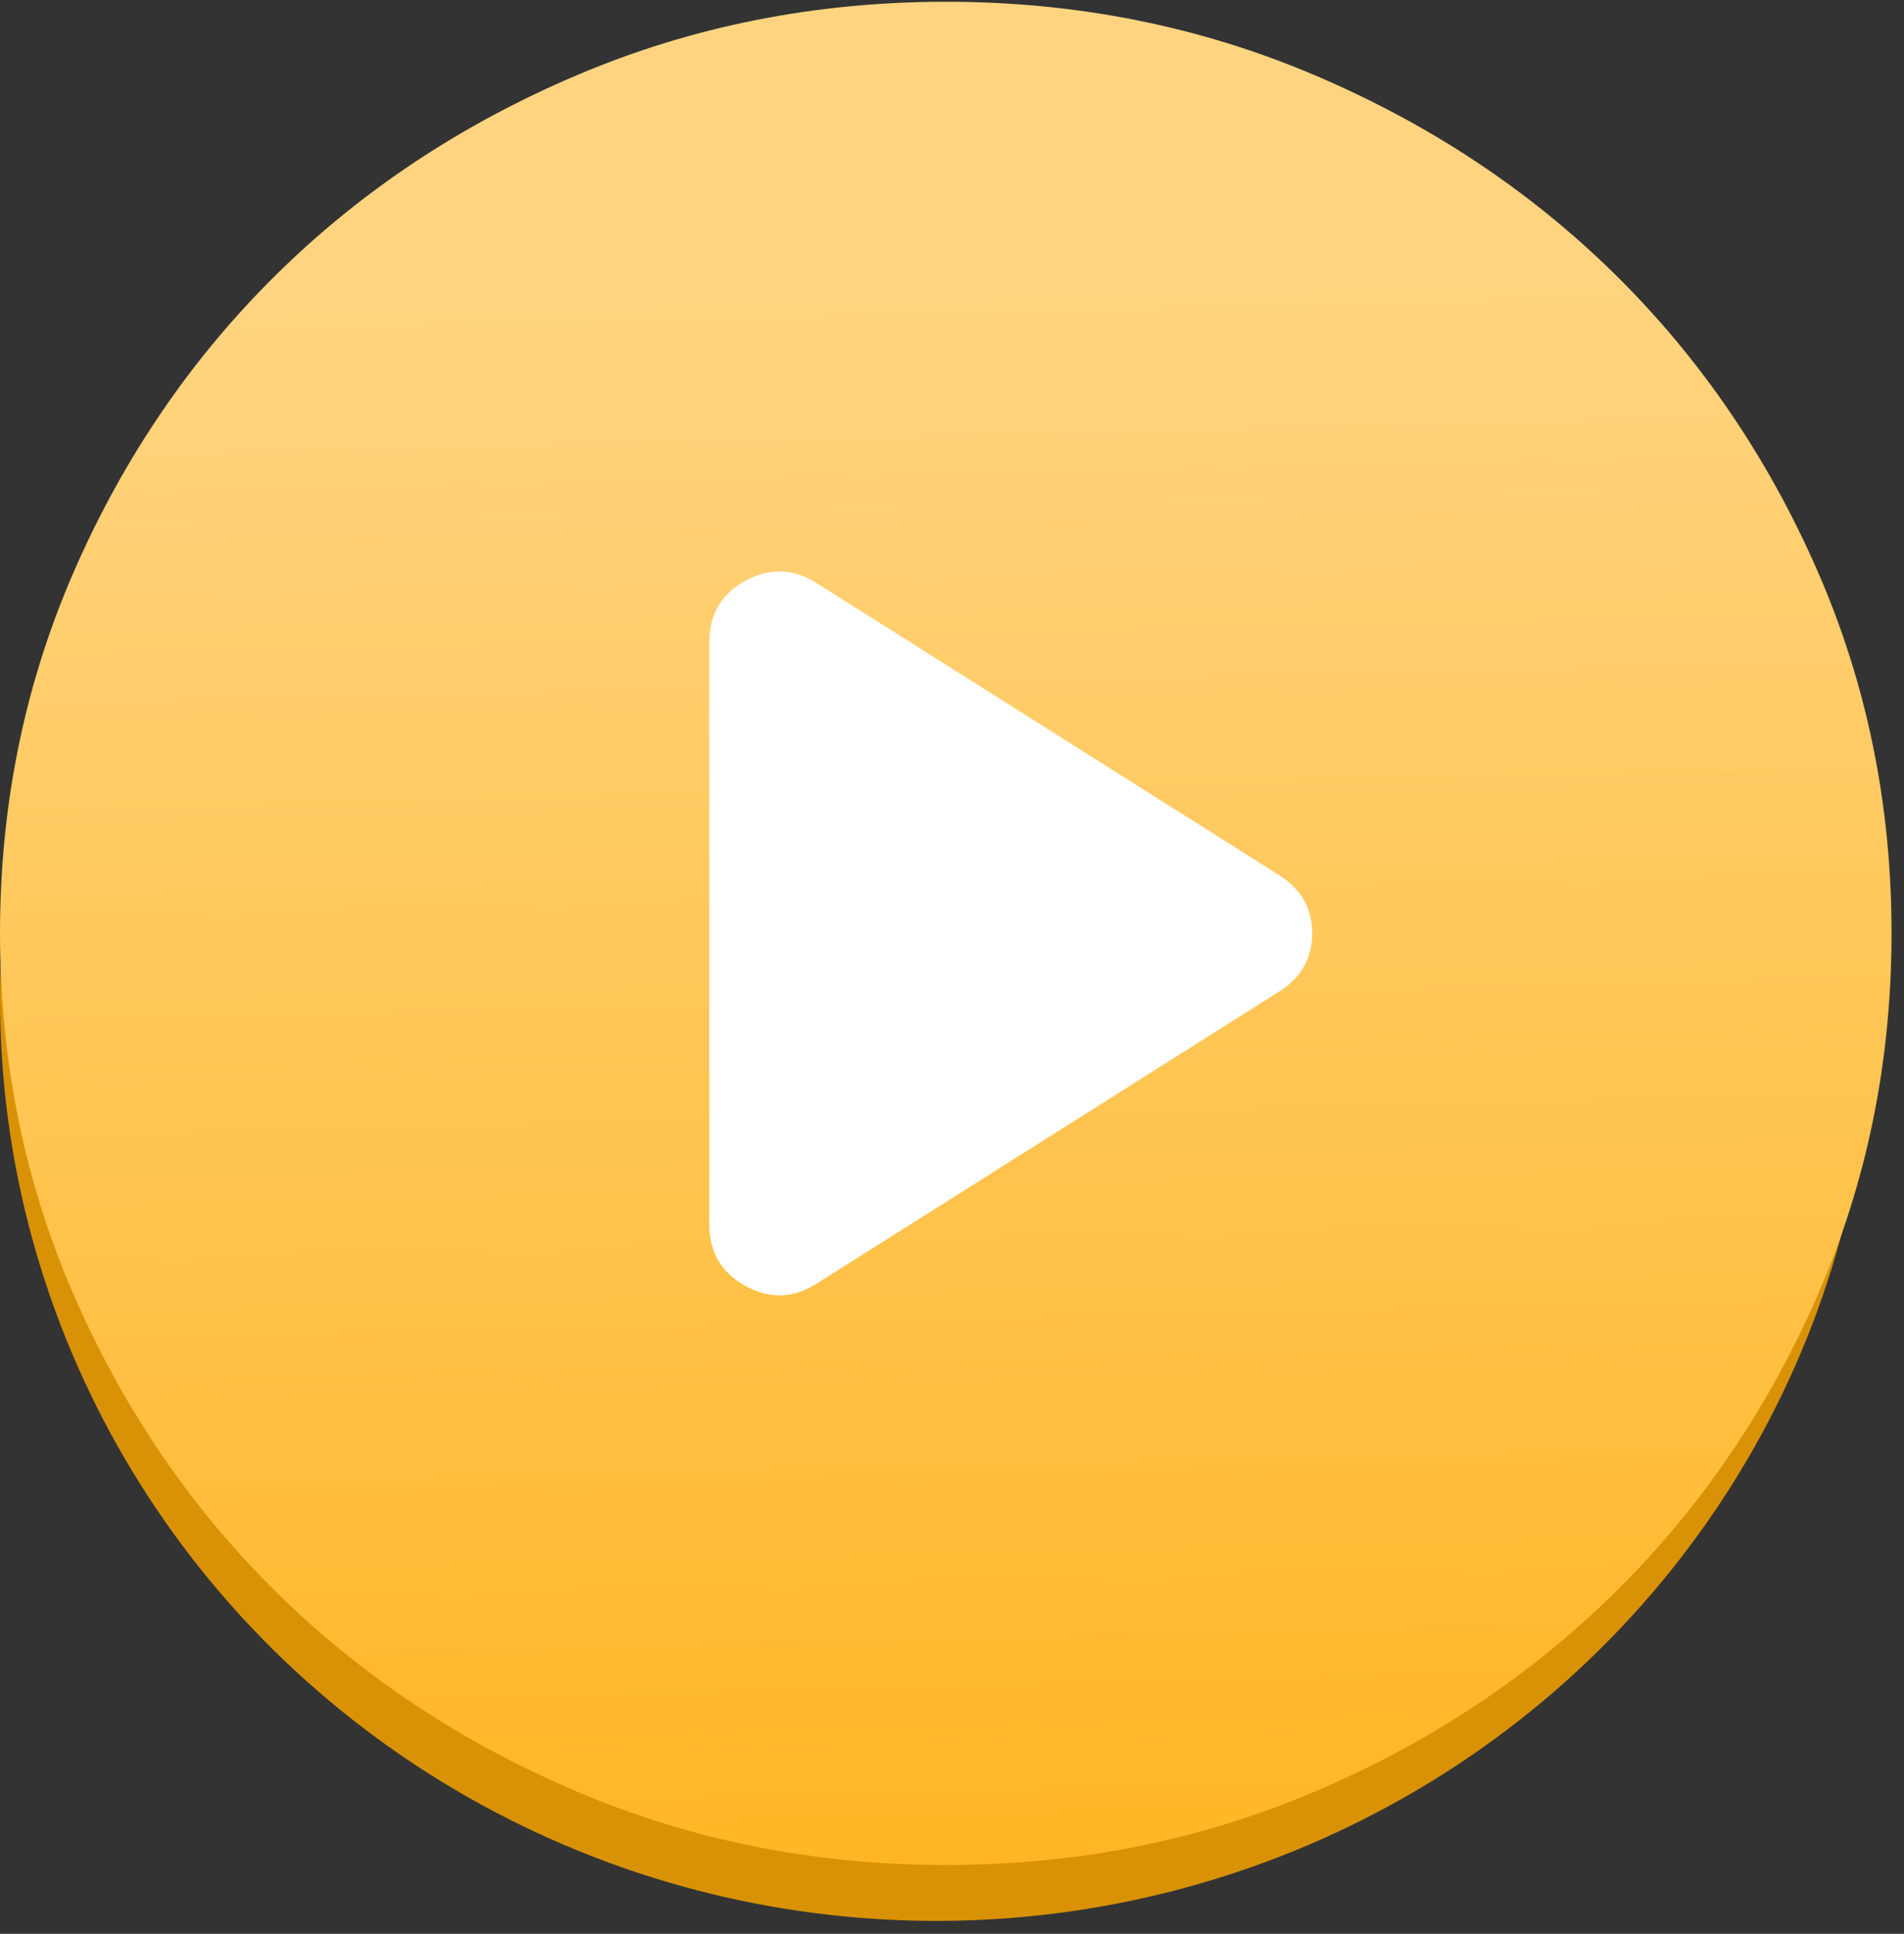
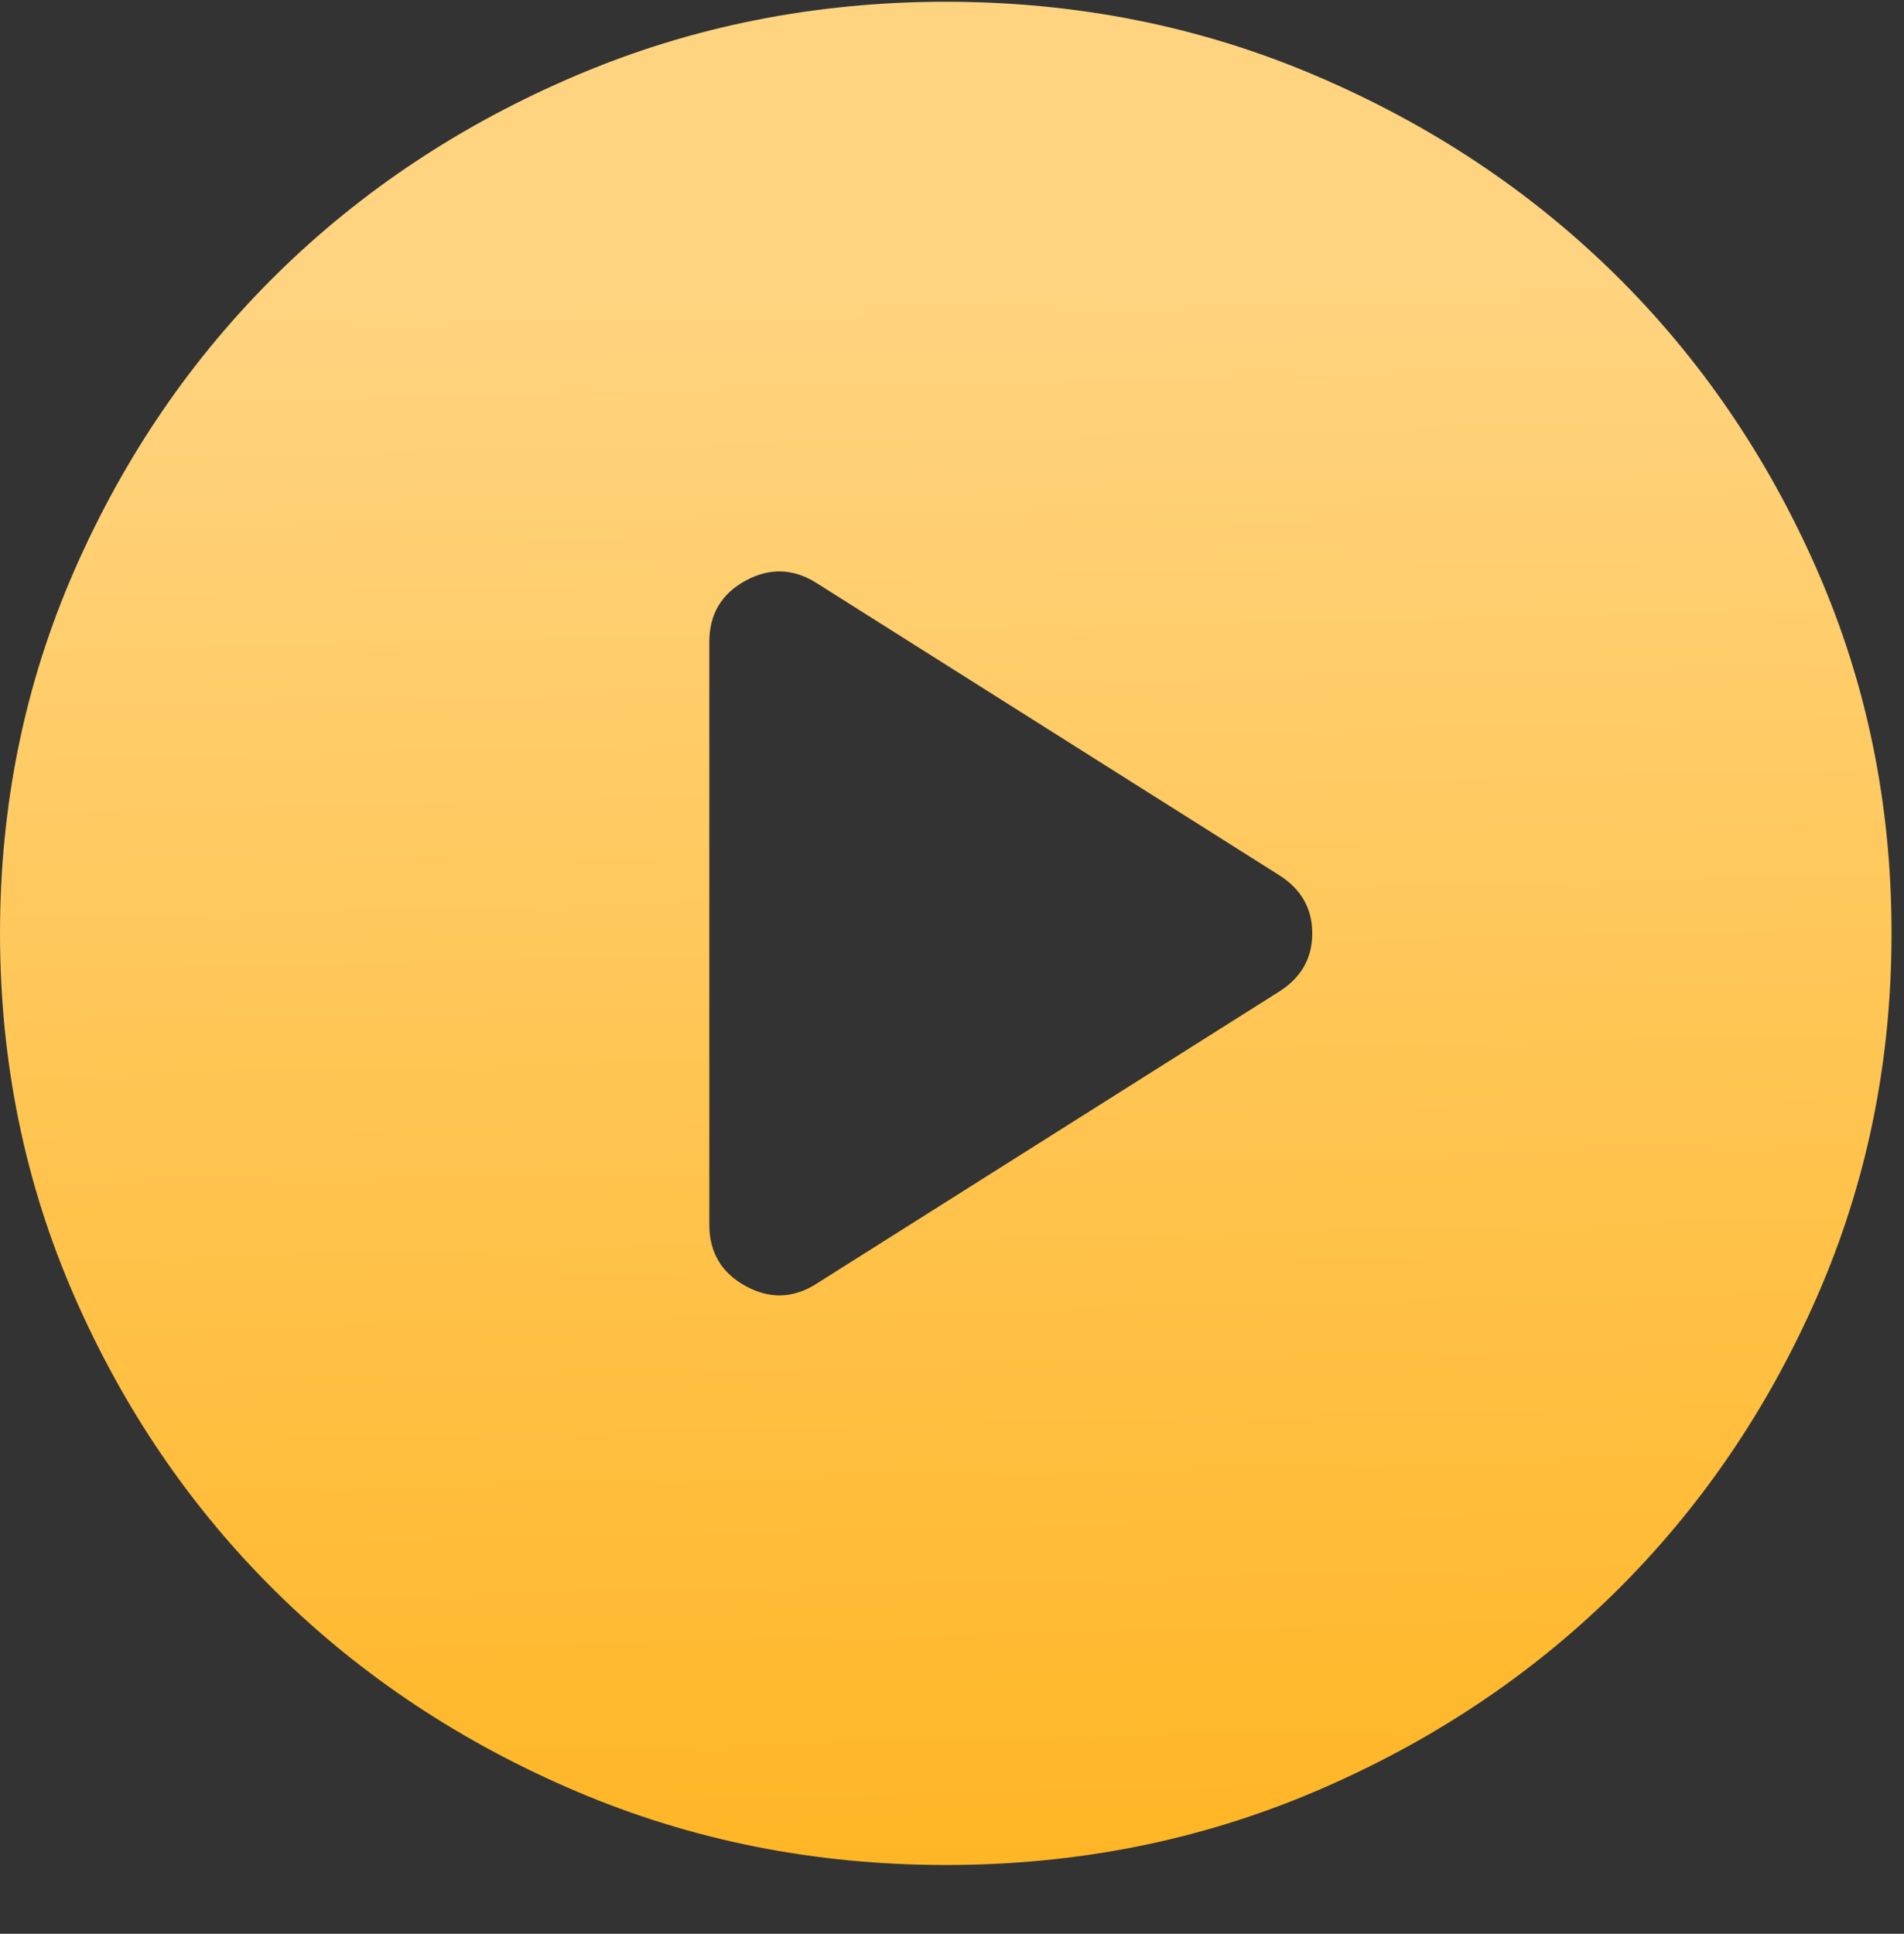
<svg xmlns="http://www.w3.org/2000/svg" width="129" height="131" viewBox="0 0 129 131" fill="none">
  <rect x="0" y="0" width="129" height="131" fill="#333333" stroke="none" />
-   <ellipse cx="63.437" cy="67.646" rx="63.437" ry="62.479" fill="#D99205" />
-   <circle cx="62.798" cy="71.805" r="35.883" fill="white" />
  <path d="M55.427 86.894L86.665 67.173C88.16 66.226 88.908 64.911 88.908 63.228C88.908 61.545 88.16 60.231 86.665 59.284L55.427 39.562C53.825 38.51 52.196 38.431 50.538 39.322C48.881 40.214 48.054 41.609 48.058 43.507V82.95C48.058 84.844 48.887 86.238 50.544 87.134C52.202 88.031 53.83 87.951 55.427 86.894ZM64.078 126.338C55.214 126.338 46.883 124.68 39.087 121.365C31.291 118.05 24.51 113.554 18.743 107.879C12.976 102.199 8.411 95.519 5.049 87.841C1.687 80.163 0.004 71.959 0 63.228C0 54.498 1.683 46.294 5.049 38.616C8.416 30.937 12.98 24.258 18.743 18.578C24.51 12.898 31.291 8.403 39.087 5.092C46.883 1.781 55.214 0.123 64.078 0.119C72.942 0.119 81.272 1.776 89.068 5.092C96.864 8.407 103.646 12.903 109.413 18.578C115.18 24.258 119.746 30.937 123.112 38.616C126.479 46.294 128.16 54.498 128.155 63.228C128.155 71.959 126.472 80.163 123.106 87.841C119.74 95.519 115.175 102.199 109.413 107.879C103.646 113.558 96.864 118.056 89.068 121.371C81.272 124.687 72.942 126.342 64.078 126.338Z" fill="url(#paint0_linear_31_220)" />
  <defs>
    <linearGradient id="paint0_linear_31_220" x1="60.874" y1="19.683" x2="63.982" y2="155.371" gradientUnits="userSpaceOnUse">
      <stop stop-color="#FFD480" />
      <stop offset="1" stop-color="#FFAE0D" />
    </linearGradient>
  </defs>
</svg>